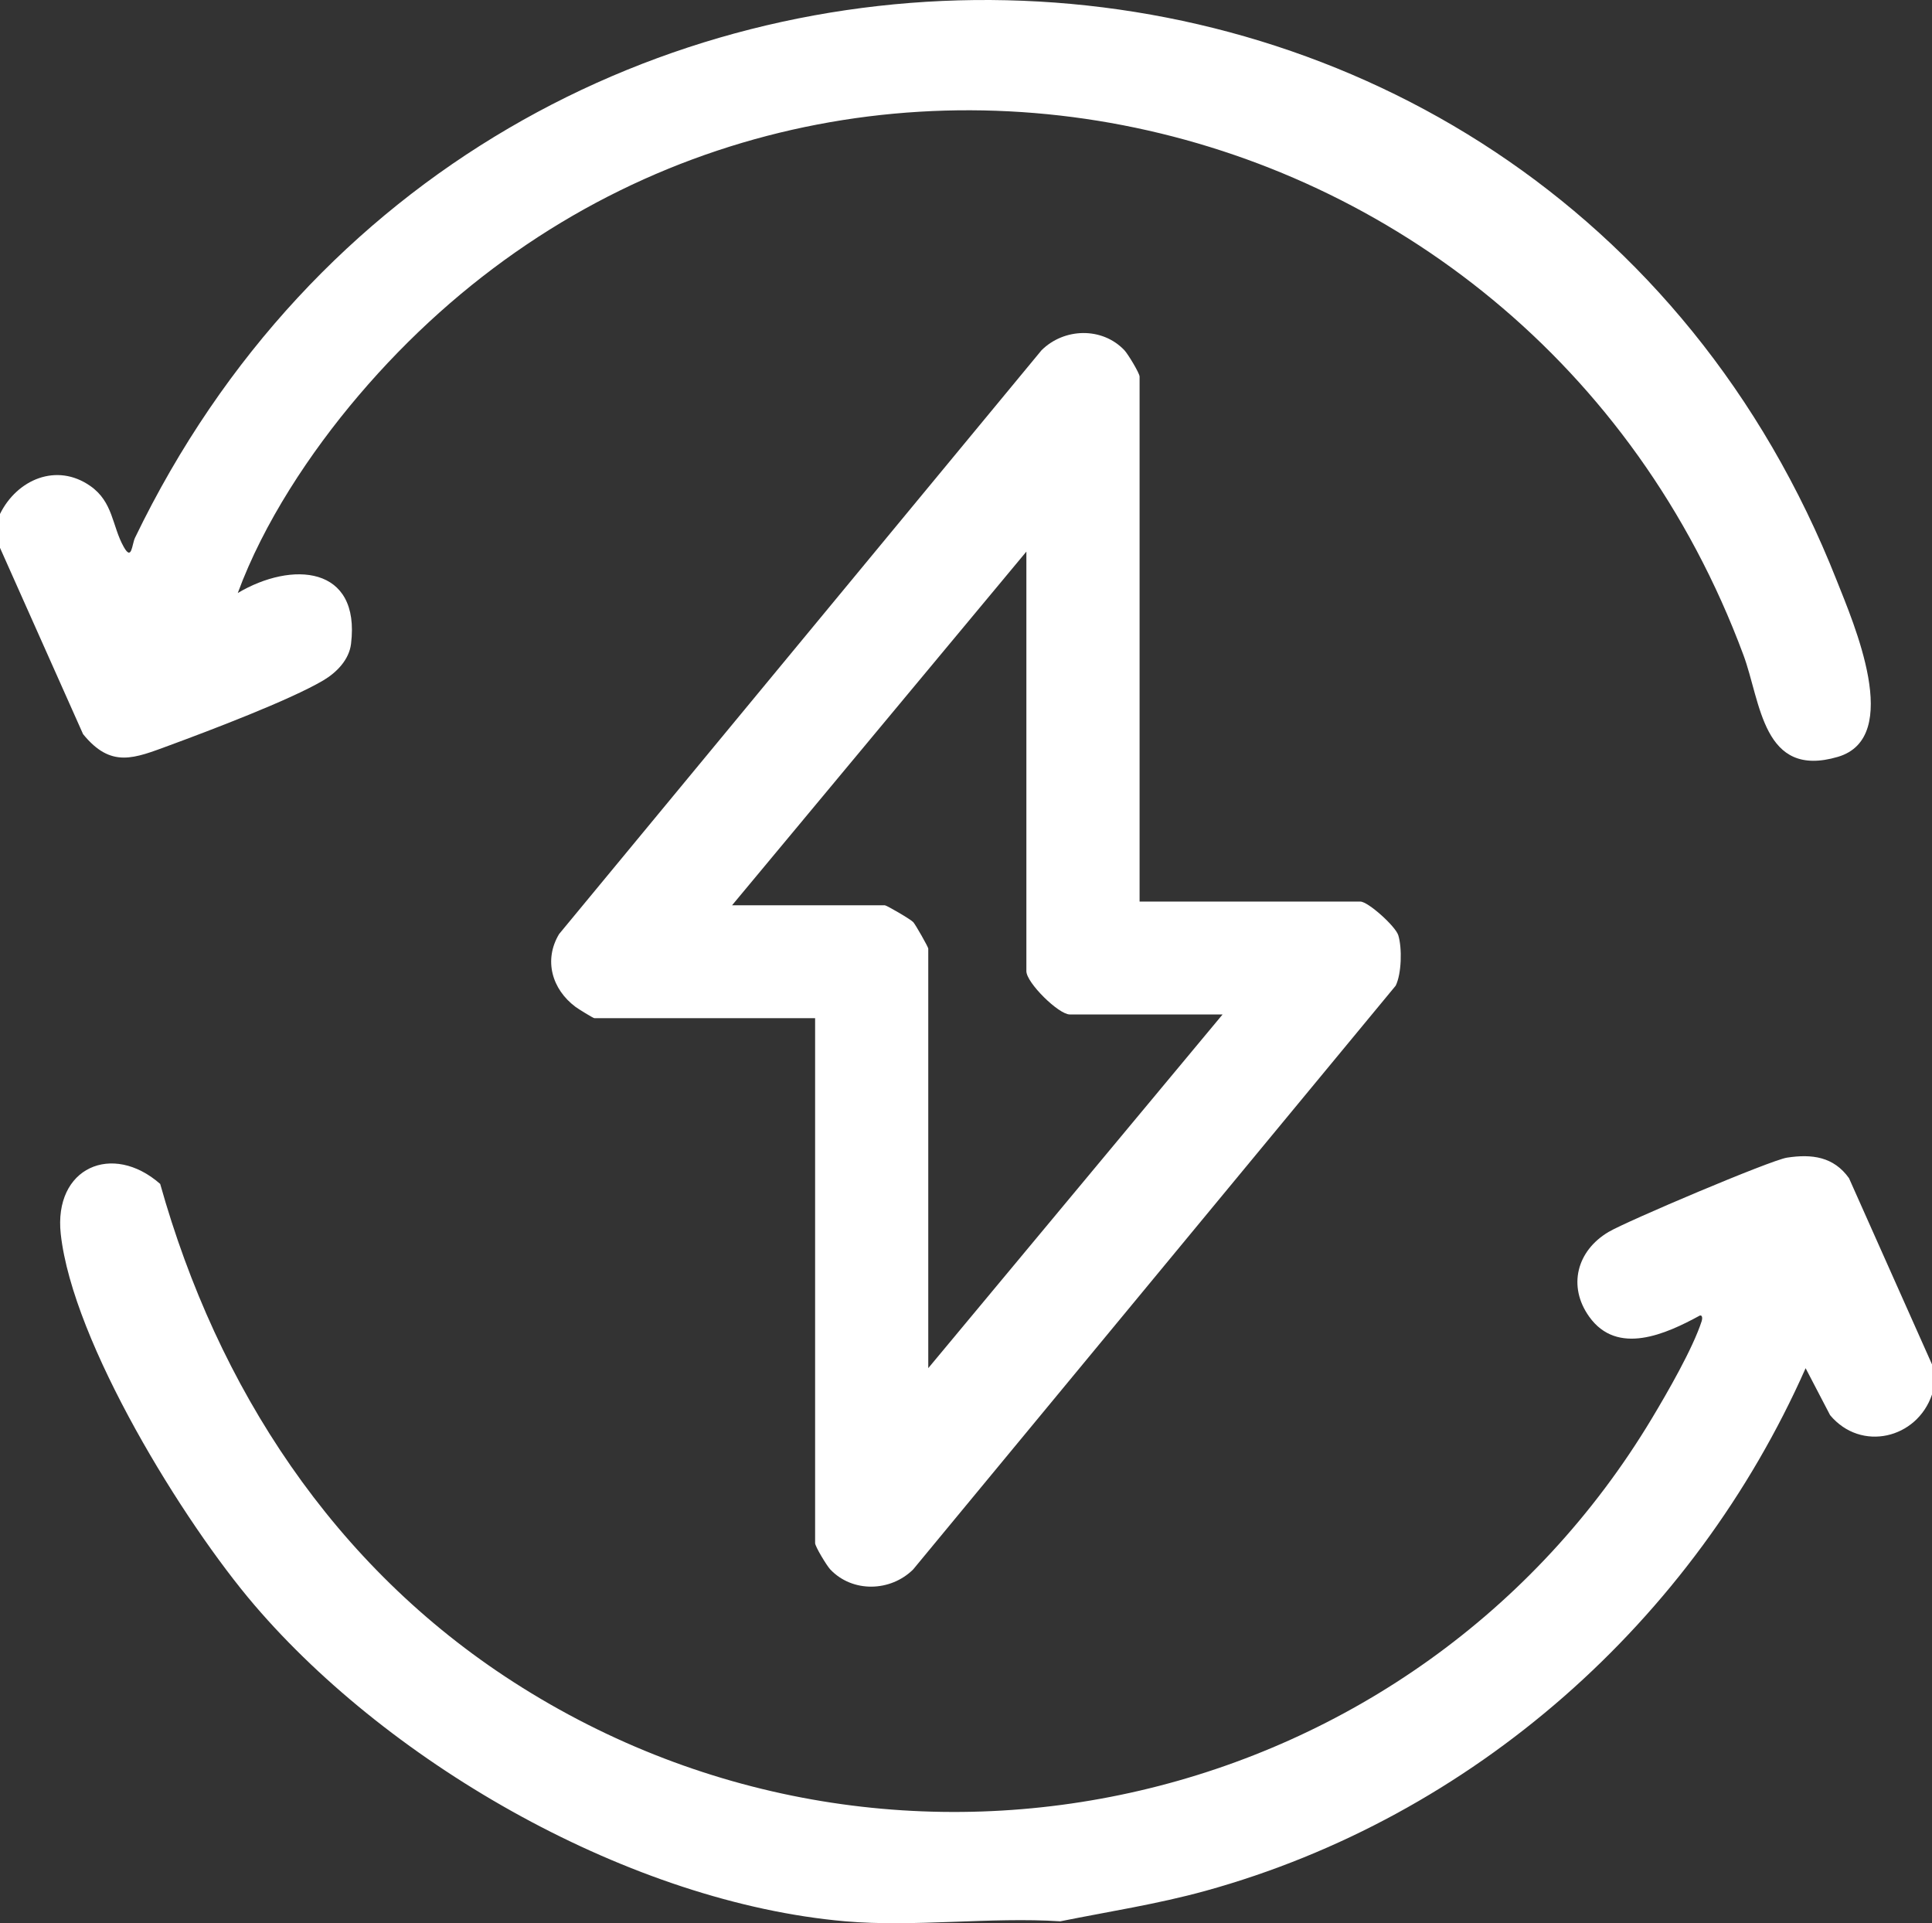
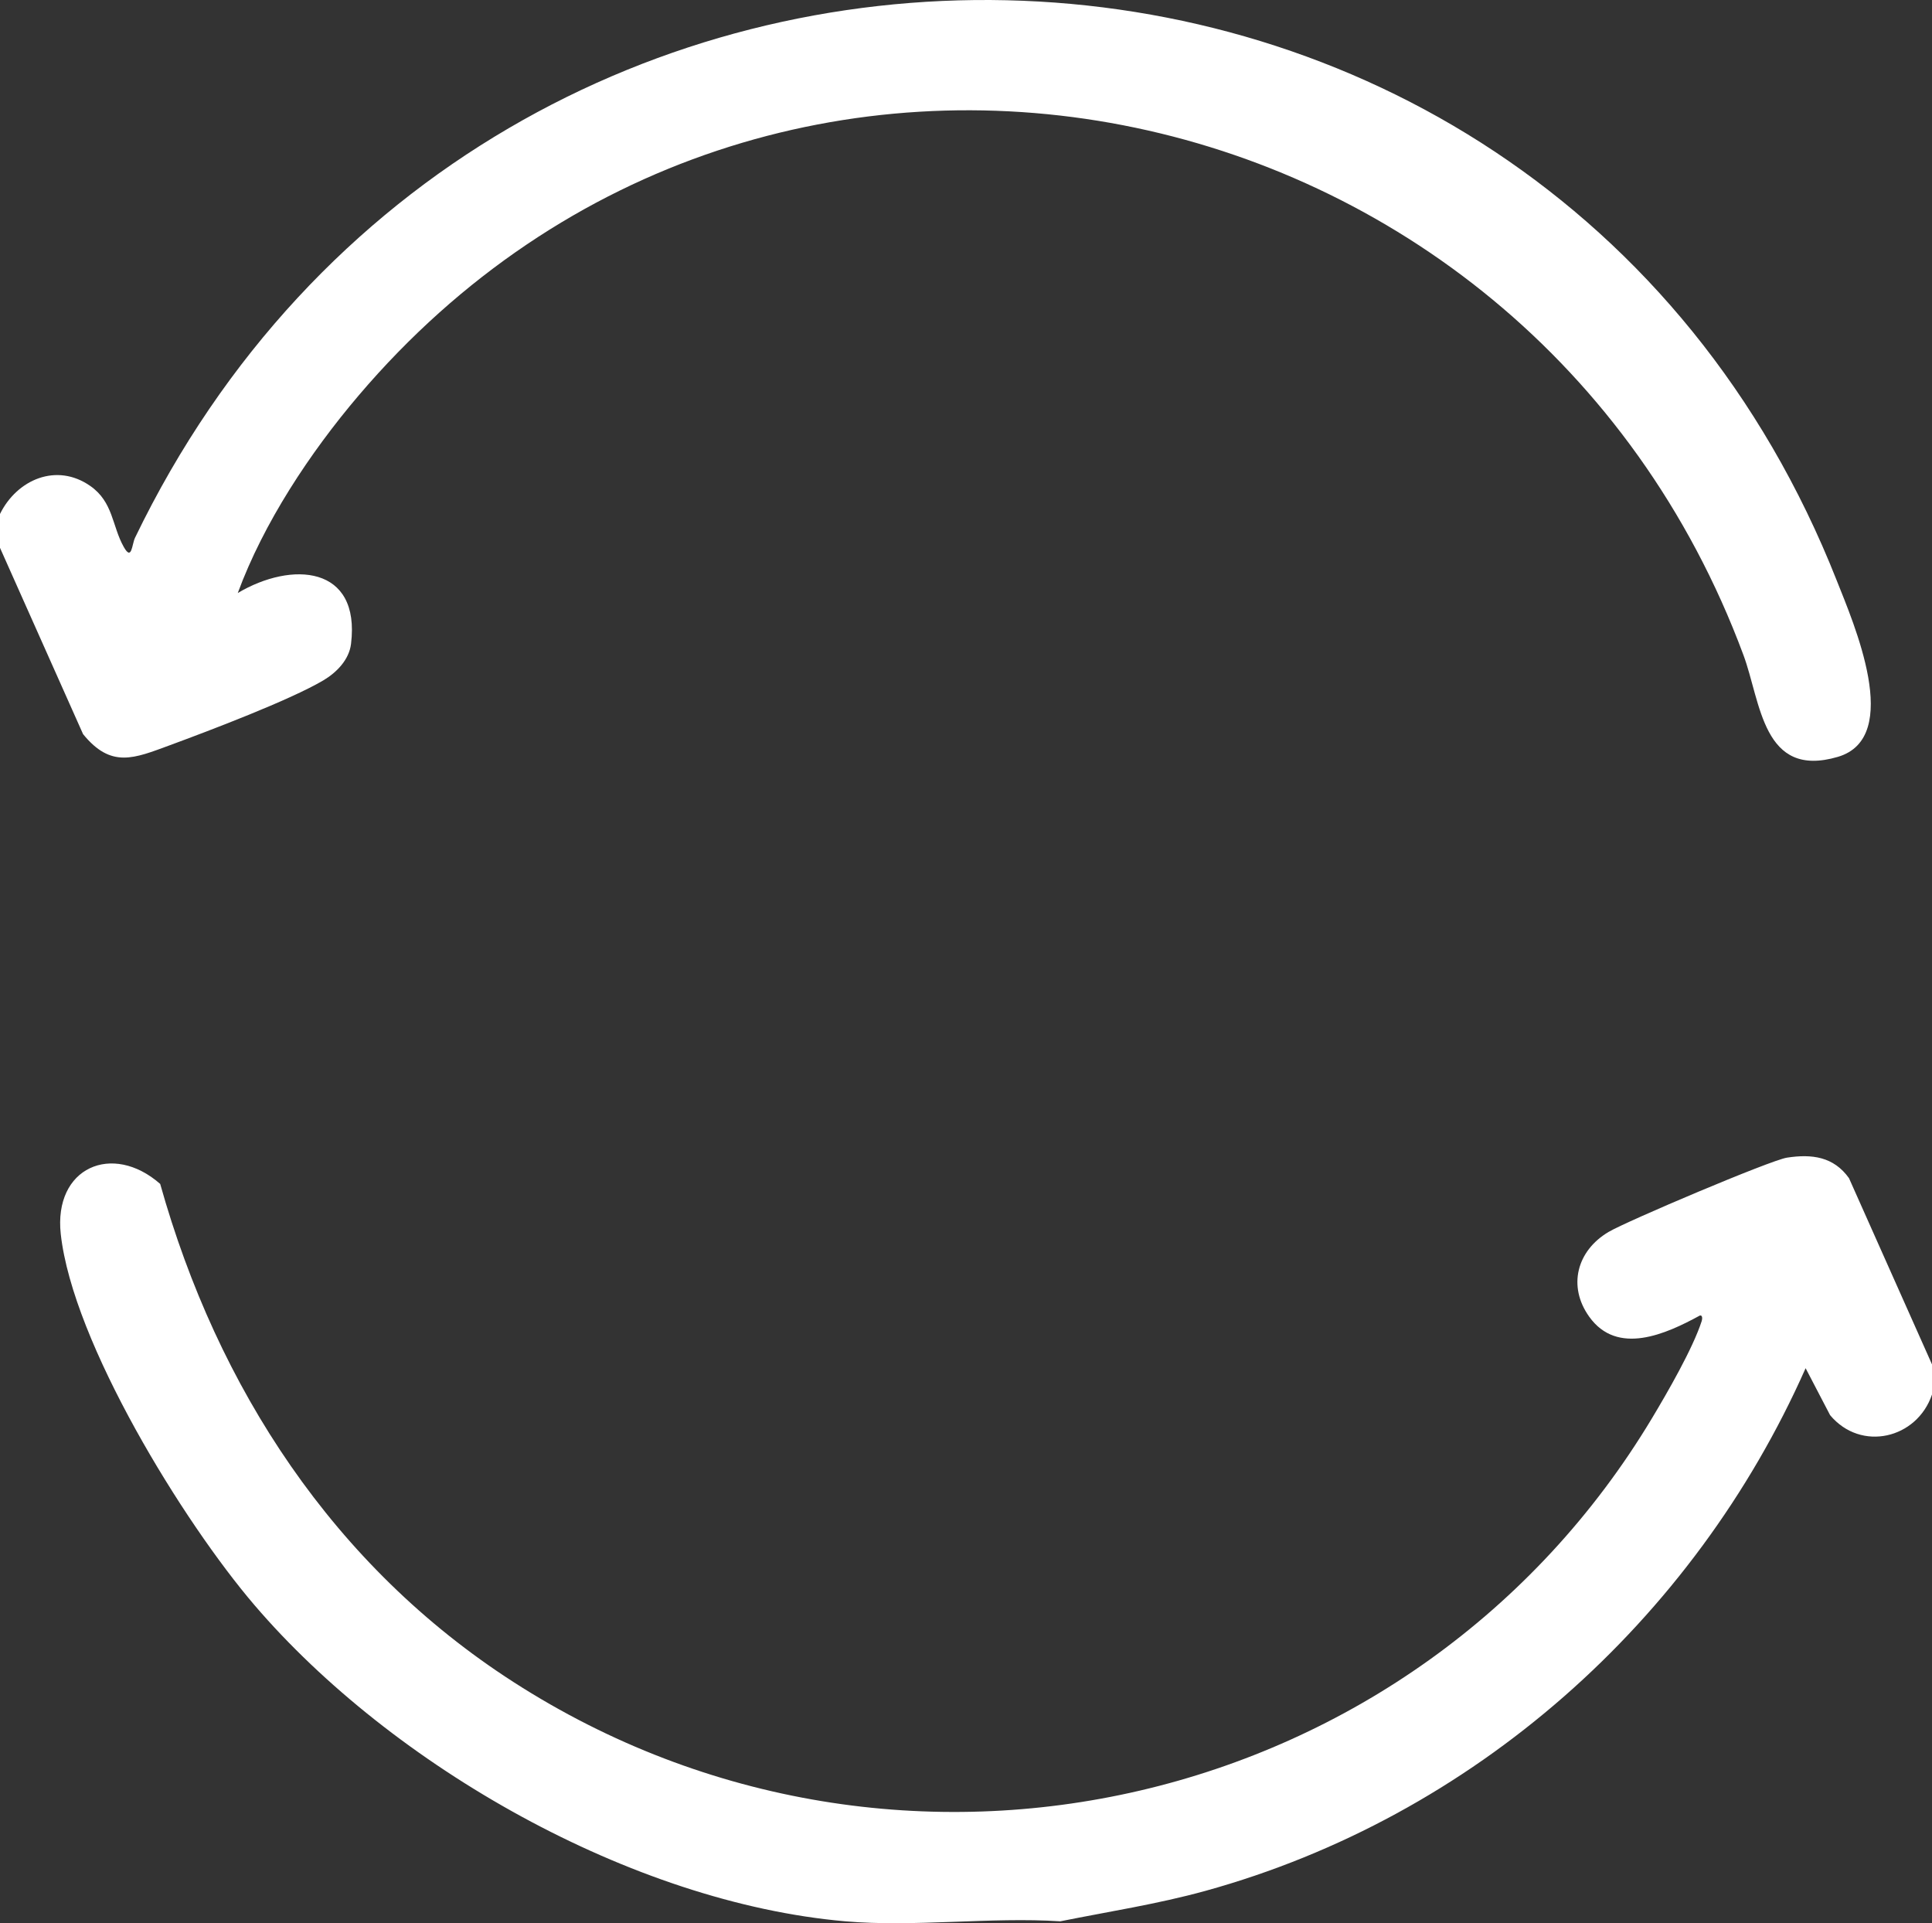
<svg xmlns="http://www.w3.org/2000/svg" id="Laag_2" data-name="Laag 2" viewBox="0 0 384 382.2">
  <rect x="0" y="0" width="384" height="382.2" fill="#333333" stroke="none" />
  <defs>
    <style>      .cls-1 {        fill: #fff;      }    </style>
  </defs>
  <g id="Laag_1-2" data-name="Laag 1">
    <g>
      <path class="cls-1" d="M384,271.15v5.98c-2.99,8.82-14.12,11.44-20.25,4.11l-4.87-9.34c-22.24,50.19-66.06,89.18-119.32,103.88-9.5,2.62-19.18,4.1-28.81,6.04-13.82-.89-29.11,1.19-42.75,0-42.42-3.71-90.04-30.87-117.39-62.8-14.15-16.52-36.14-52.2-38.53-73.75-1.47-13.27,10.26-18.33,19.76-9.99,11.37,40.52,34.5,76.01,70.22,98.99,77.01,49.56,179.55,25.46,226.29-52.43,3.07-5.12,8.11-13.84,9.88-19.31.12-.38.2-1.22-.36-1.1-6.79,3.71-16.42,8.05-22,.24-4.34-6.07-2.44-13.13,3.85-16.85,3.6-2.13,32.17-14.25,35.45-14.76,5-.77,9.29-.18,12.33,4.07l16.5,37.01Z" />
      <path class="cls-1" d="M0,102.14c3.38-6.85,11.25-10.25,17.95-5.56,4.57,3.2,4.31,7.94,6.63,12.08,1.64,2.94,1.61-.44,2.26-1.8C97.29-39.05,305.75-34.9,365.08,115.4c3.29,8.33,13.28,31.16.21,35.01-14.99,4.41-15.29-10.88-18.77-20.24C303.3,13.87,152.7-17.09,71.27,78.61c-9.68,11.38-18.88,25.31-24.01,39.24,10.73-6.38,24.42-5.48,22.51,10.11-.38,3.13-2.83,5.66-5.49,7.24-6.67,3.95-22.76,10.04-30.55,12.91-7.05,2.59-11.63,4.66-17.22-2.22L0,108.87v-6.73Z" />
-       <path class="cls-1" d="M226.5,179.17h43.88c1.54,0,6.99,4.91,7.54,6.69.78,2.53.66,7.66-.52,10.03l-95.9,116c-4.49,4.46-12.06,4.67-16.48,0-.69-.73-3.01-4.55-3.01-5.23v-104.32h-43.88c-.22,0-3.19-1.83-3.75-2.25-4.68-3.5-6.35-9.3-3.26-14.46l95.89-116.02c4.49-4.46,12.06-4.67,16.48,0,.69.73,3.01,4.55,3.01,5.23v104.32ZM204,109.62l-58.5,70.29h30.38c.33,0,5.1,2.76,5.64,3.35.43.46,2.98,4.95,2.98,5.25v83.38l58.5-70.29h-30.38c-2.22,0-8.62-6.31-8.62-8.6v-83.38Z" />
    </g>
  </g>
</svg>